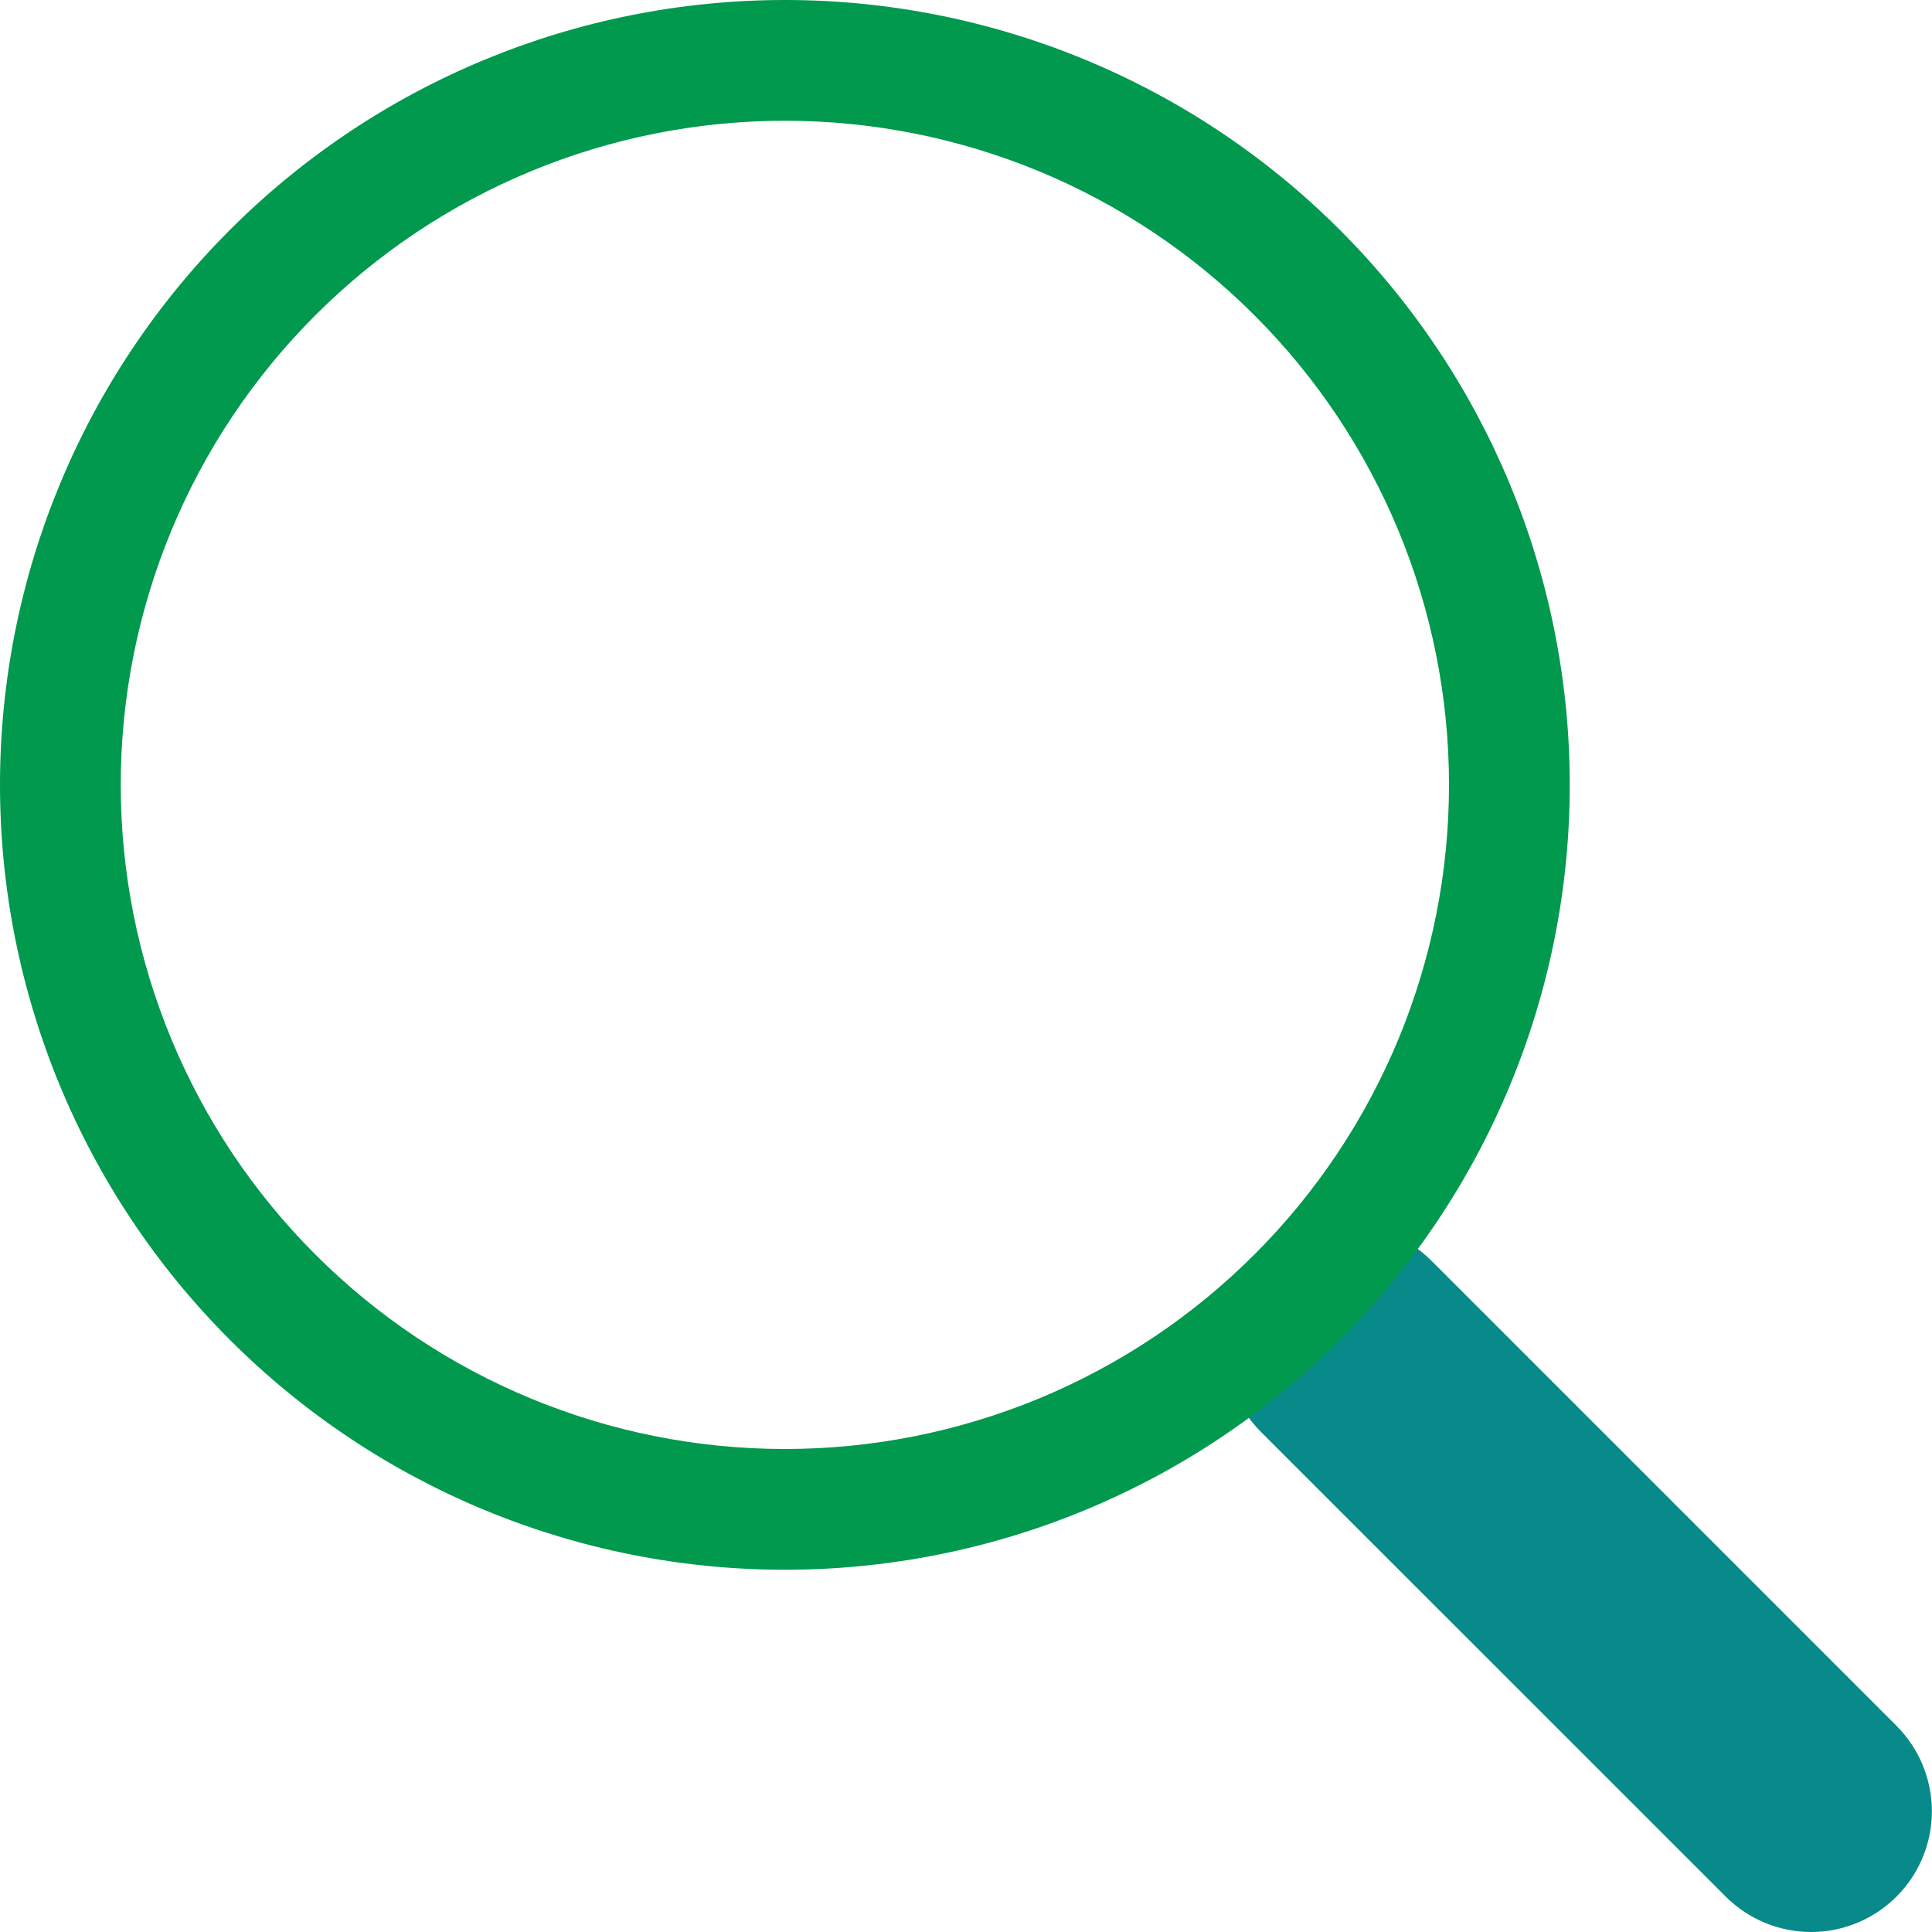
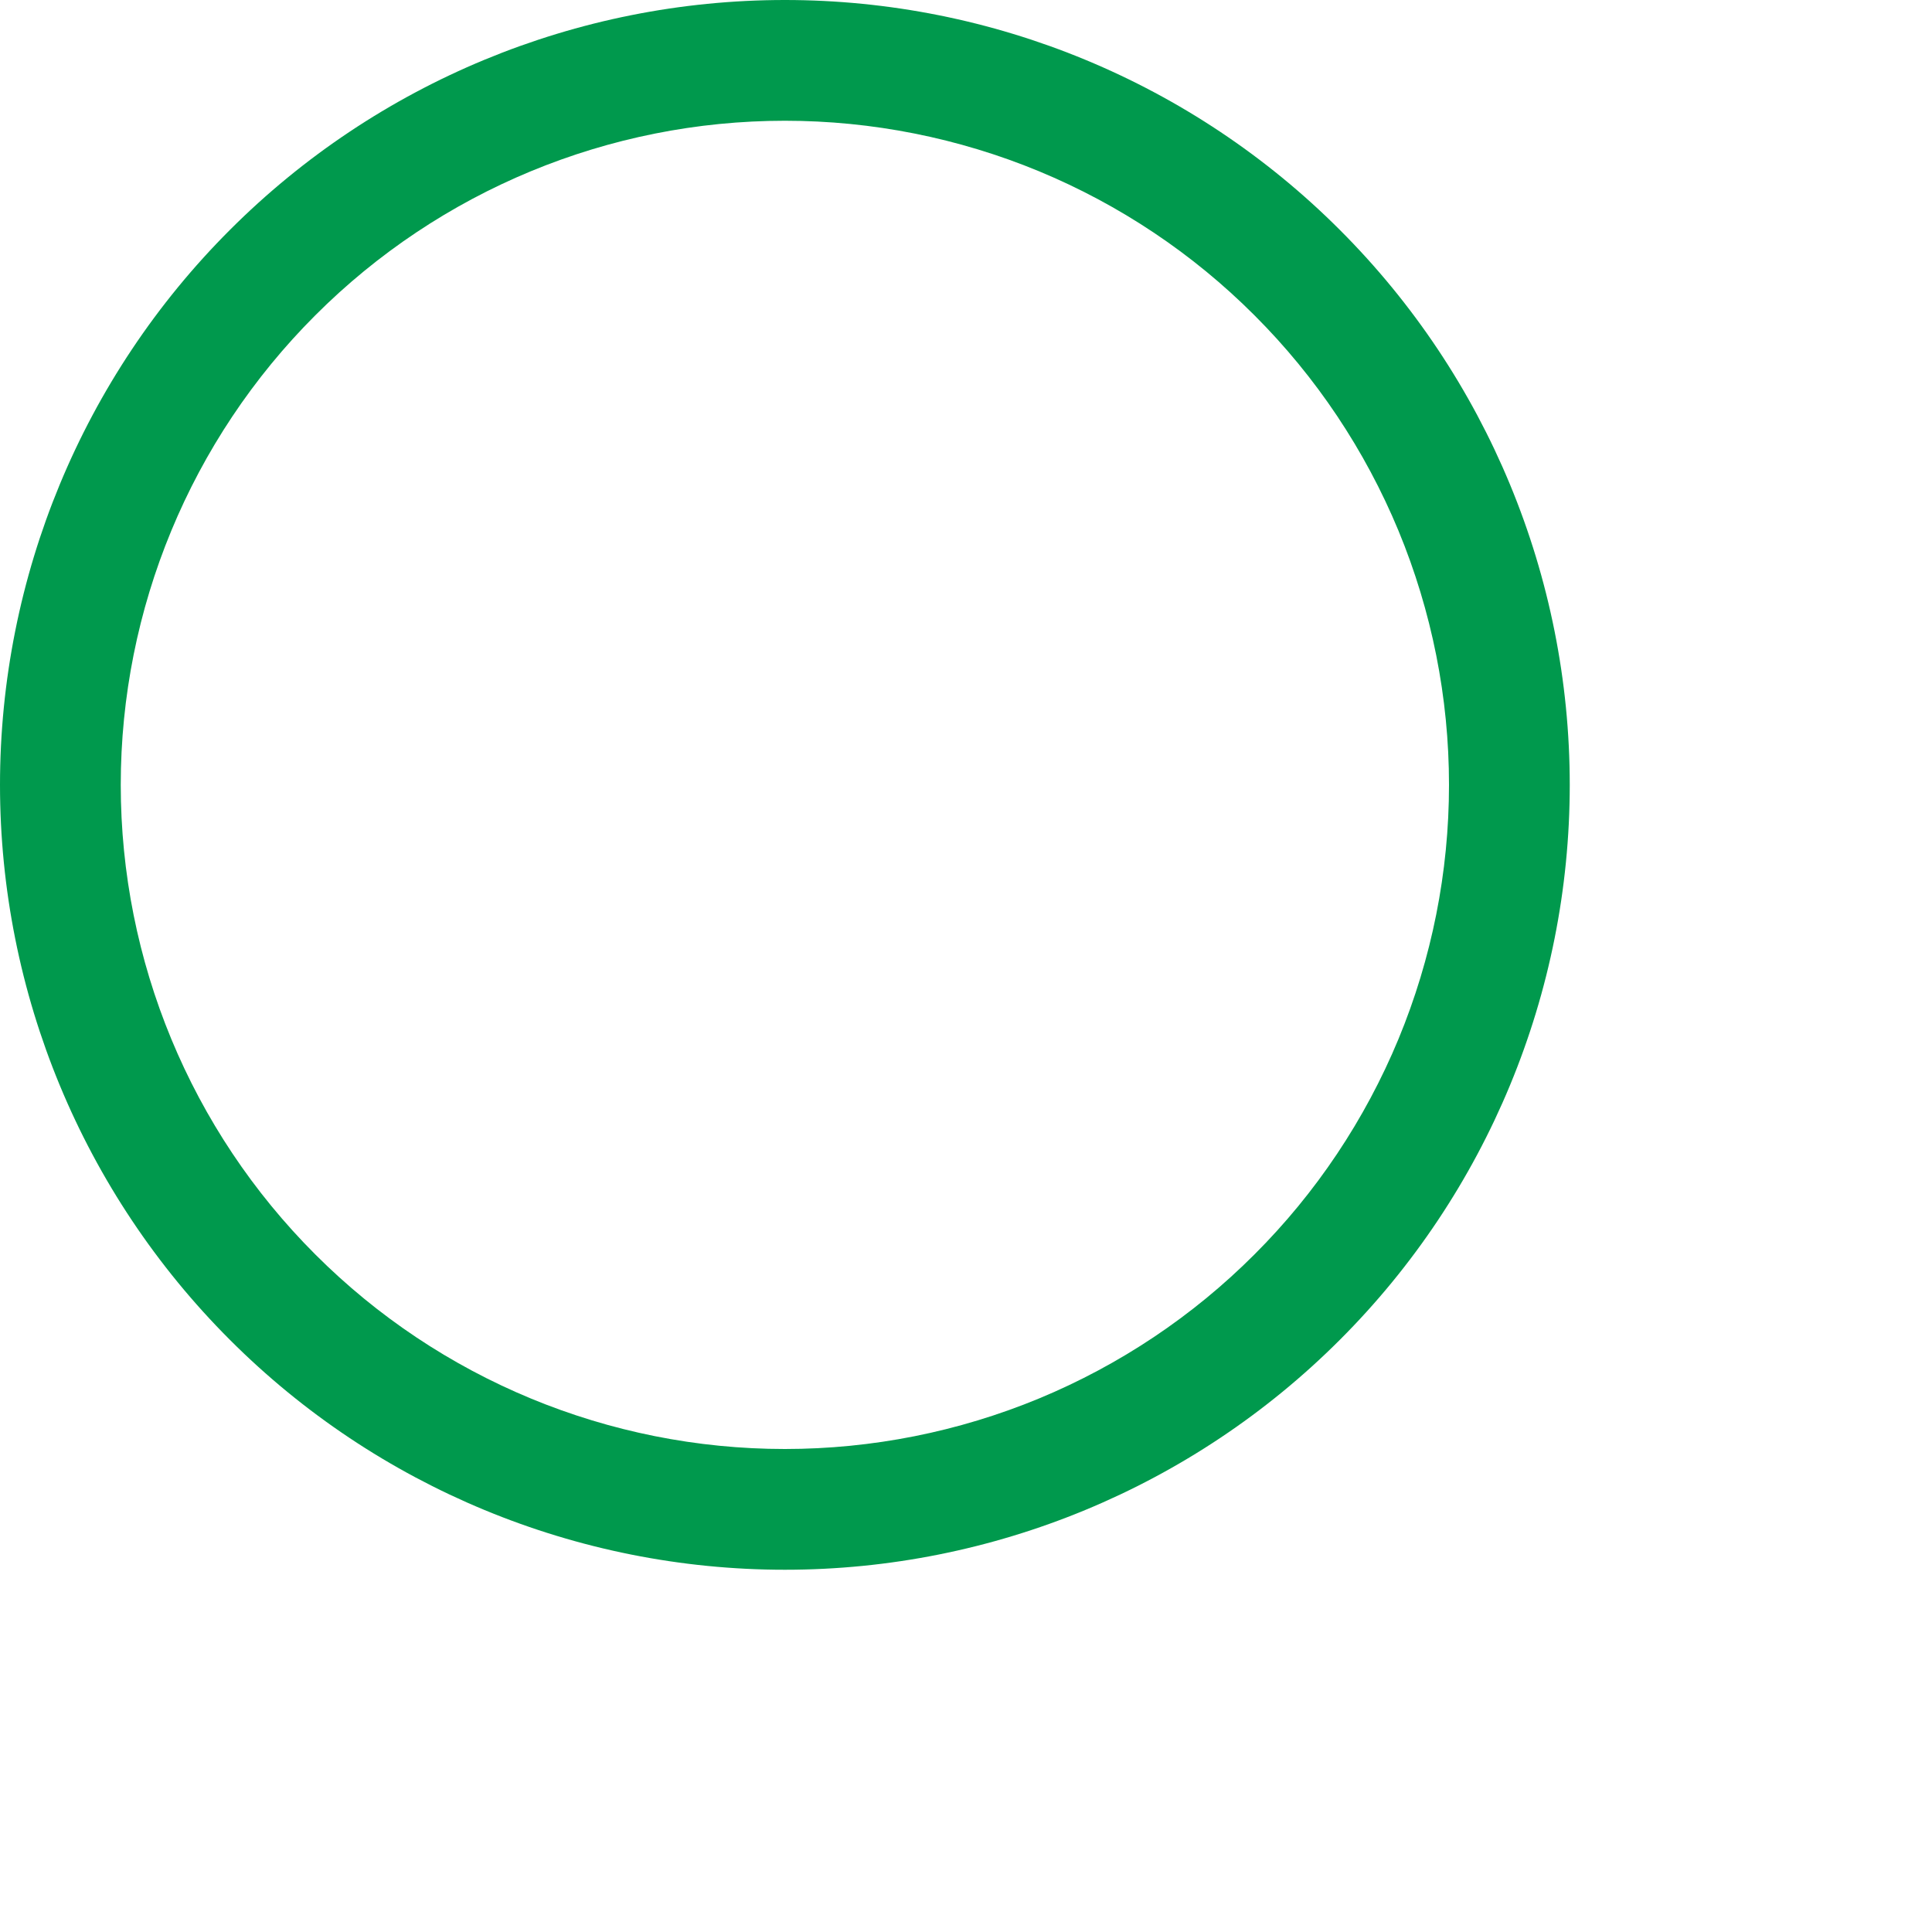
<svg xmlns="http://www.w3.org/2000/svg" width="20" height="20" viewBox="0 0 20 20" fill="none">
  <g clip-path="url(#clip0_65_4966)">
-     <path fill-rule="evenodd" clip-rule="evenodd" d="M13.051 13.053C13.167 12.937 13.305 12.844 13.457 12.781C13.608 12.719 13.771 12.686 13.935 12.686C14.1 12.686 14.262 12.719 14.414 12.781C14.566 12.844 14.704 12.937 14.82 13.053L19.632 17.865C19.867 18.1 19.998 18.418 19.999 18.749C19.999 19.081 19.867 19.399 19.633 19.633C19.398 19.868 19.08 20 18.749 20C18.417 20 18.099 19.868 17.865 19.634L13.052 14.822C12.936 14.705 12.844 14.568 12.781 14.416C12.718 14.264 12.685 14.101 12.685 13.937C12.685 13.773 12.718 13.61 12.781 13.459C12.844 13.307 12.936 13.169 13.052 13.053H13.051Z" fill="#098A8A" />
    <path fill-rule="evenodd" clip-rule="evenodd" d="M8.125 15C9.028 15 9.922 14.822 10.756 14.477C11.59 14.131 12.348 13.625 12.986 12.986C13.625 12.348 14.131 11.59 14.477 10.756C14.822 9.922 15 9.028 15 8.125C15 7.222 14.822 6.328 14.477 5.494C14.131 4.66 13.625 3.902 12.986 3.264C12.348 2.625 11.59 2.119 10.756 1.773C9.922 1.428 9.028 1.25 8.125 1.25C6.302 1.25 4.553 1.974 3.264 3.264C1.974 4.553 1.25 6.302 1.25 8.125C1.25 9.948 1.974 11.697 3.264 12.986C4.553 14.276 6.302 15 8.125 15ZM16.25 8.125C16.25 10.28 15.394 12.347 13.87 13.87C12.347 15.394 10.28 16.25 8.125 16.25C5.97 16.25 3.903 15.394 2.38 13.87C0.856 12.347 0 10.28 0 8.125C0 5.97 0.856 3.903 2.38 2.38C3.903 0.856 5.97 0 8.125 0C10.28 0 12.347 0.856 13.87 2.38C15.394 3.903 16.25 5.97 16.25 8.125Z" fill="#00994D" />
  </g>
  <defs>
    <clipPath id="clip0_65_4966">
      <rect width="20" height="20" fill="white" />
    </clipPath>
  </defs>
</svg>